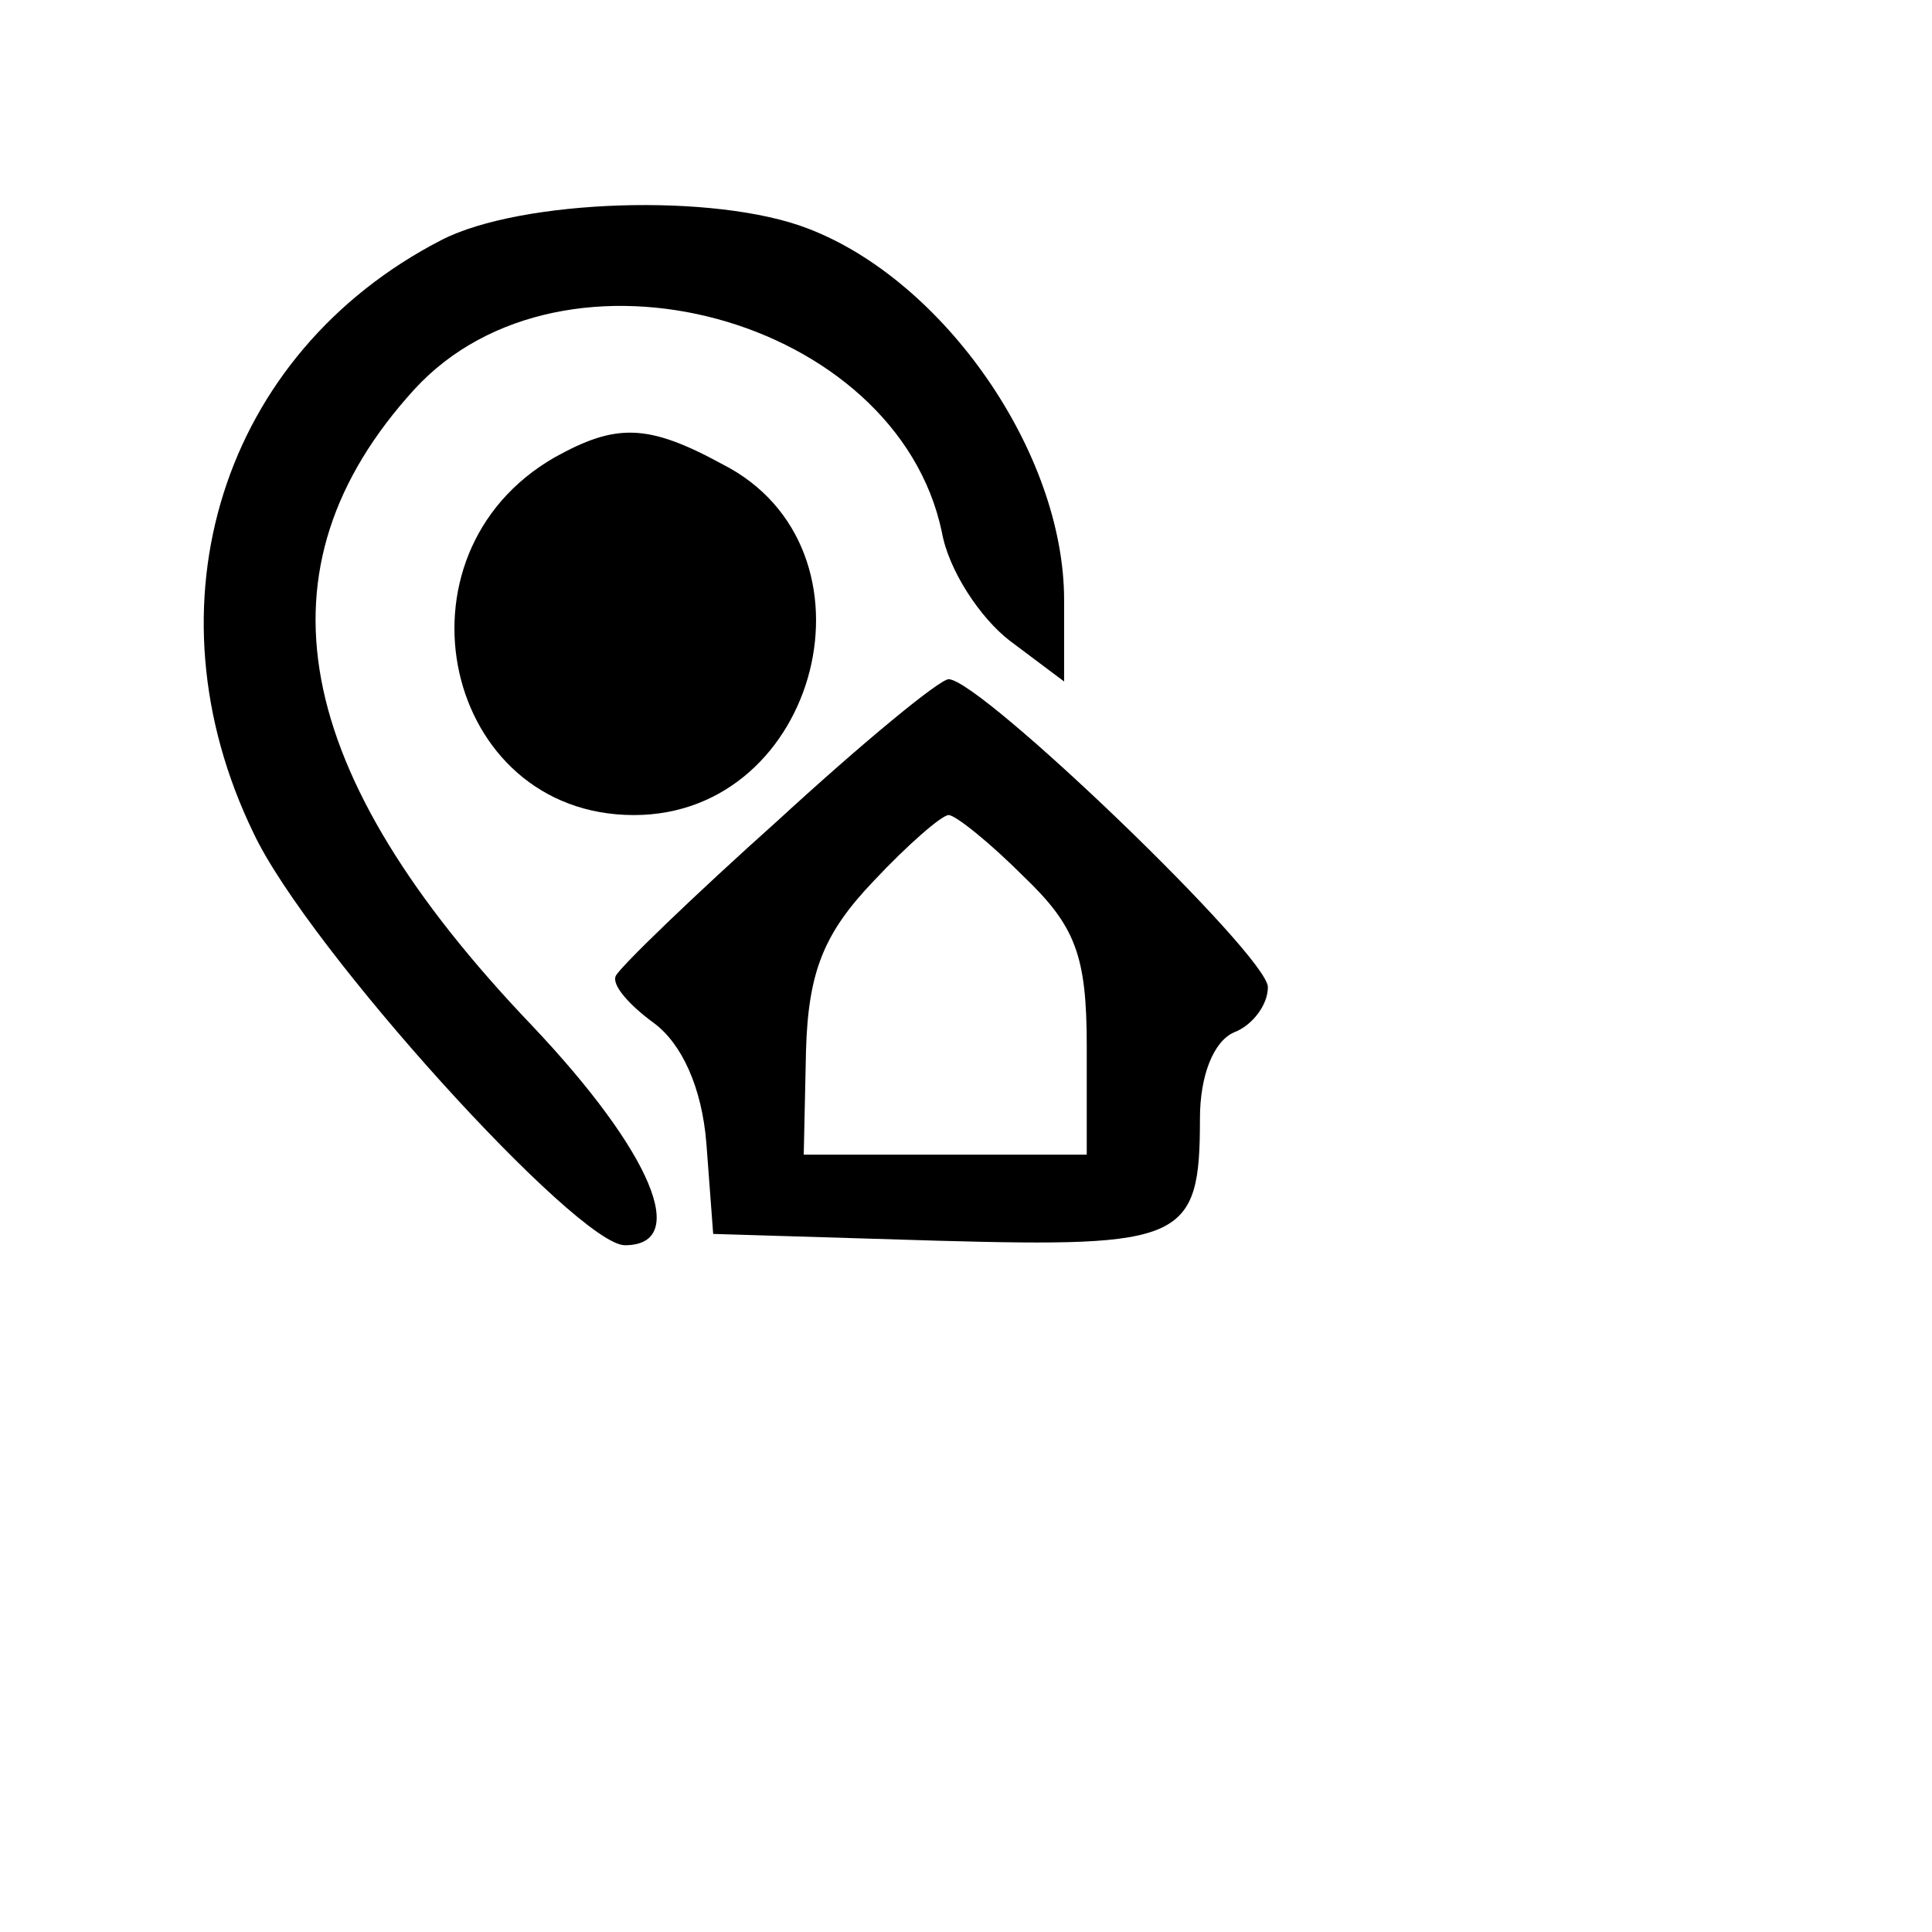
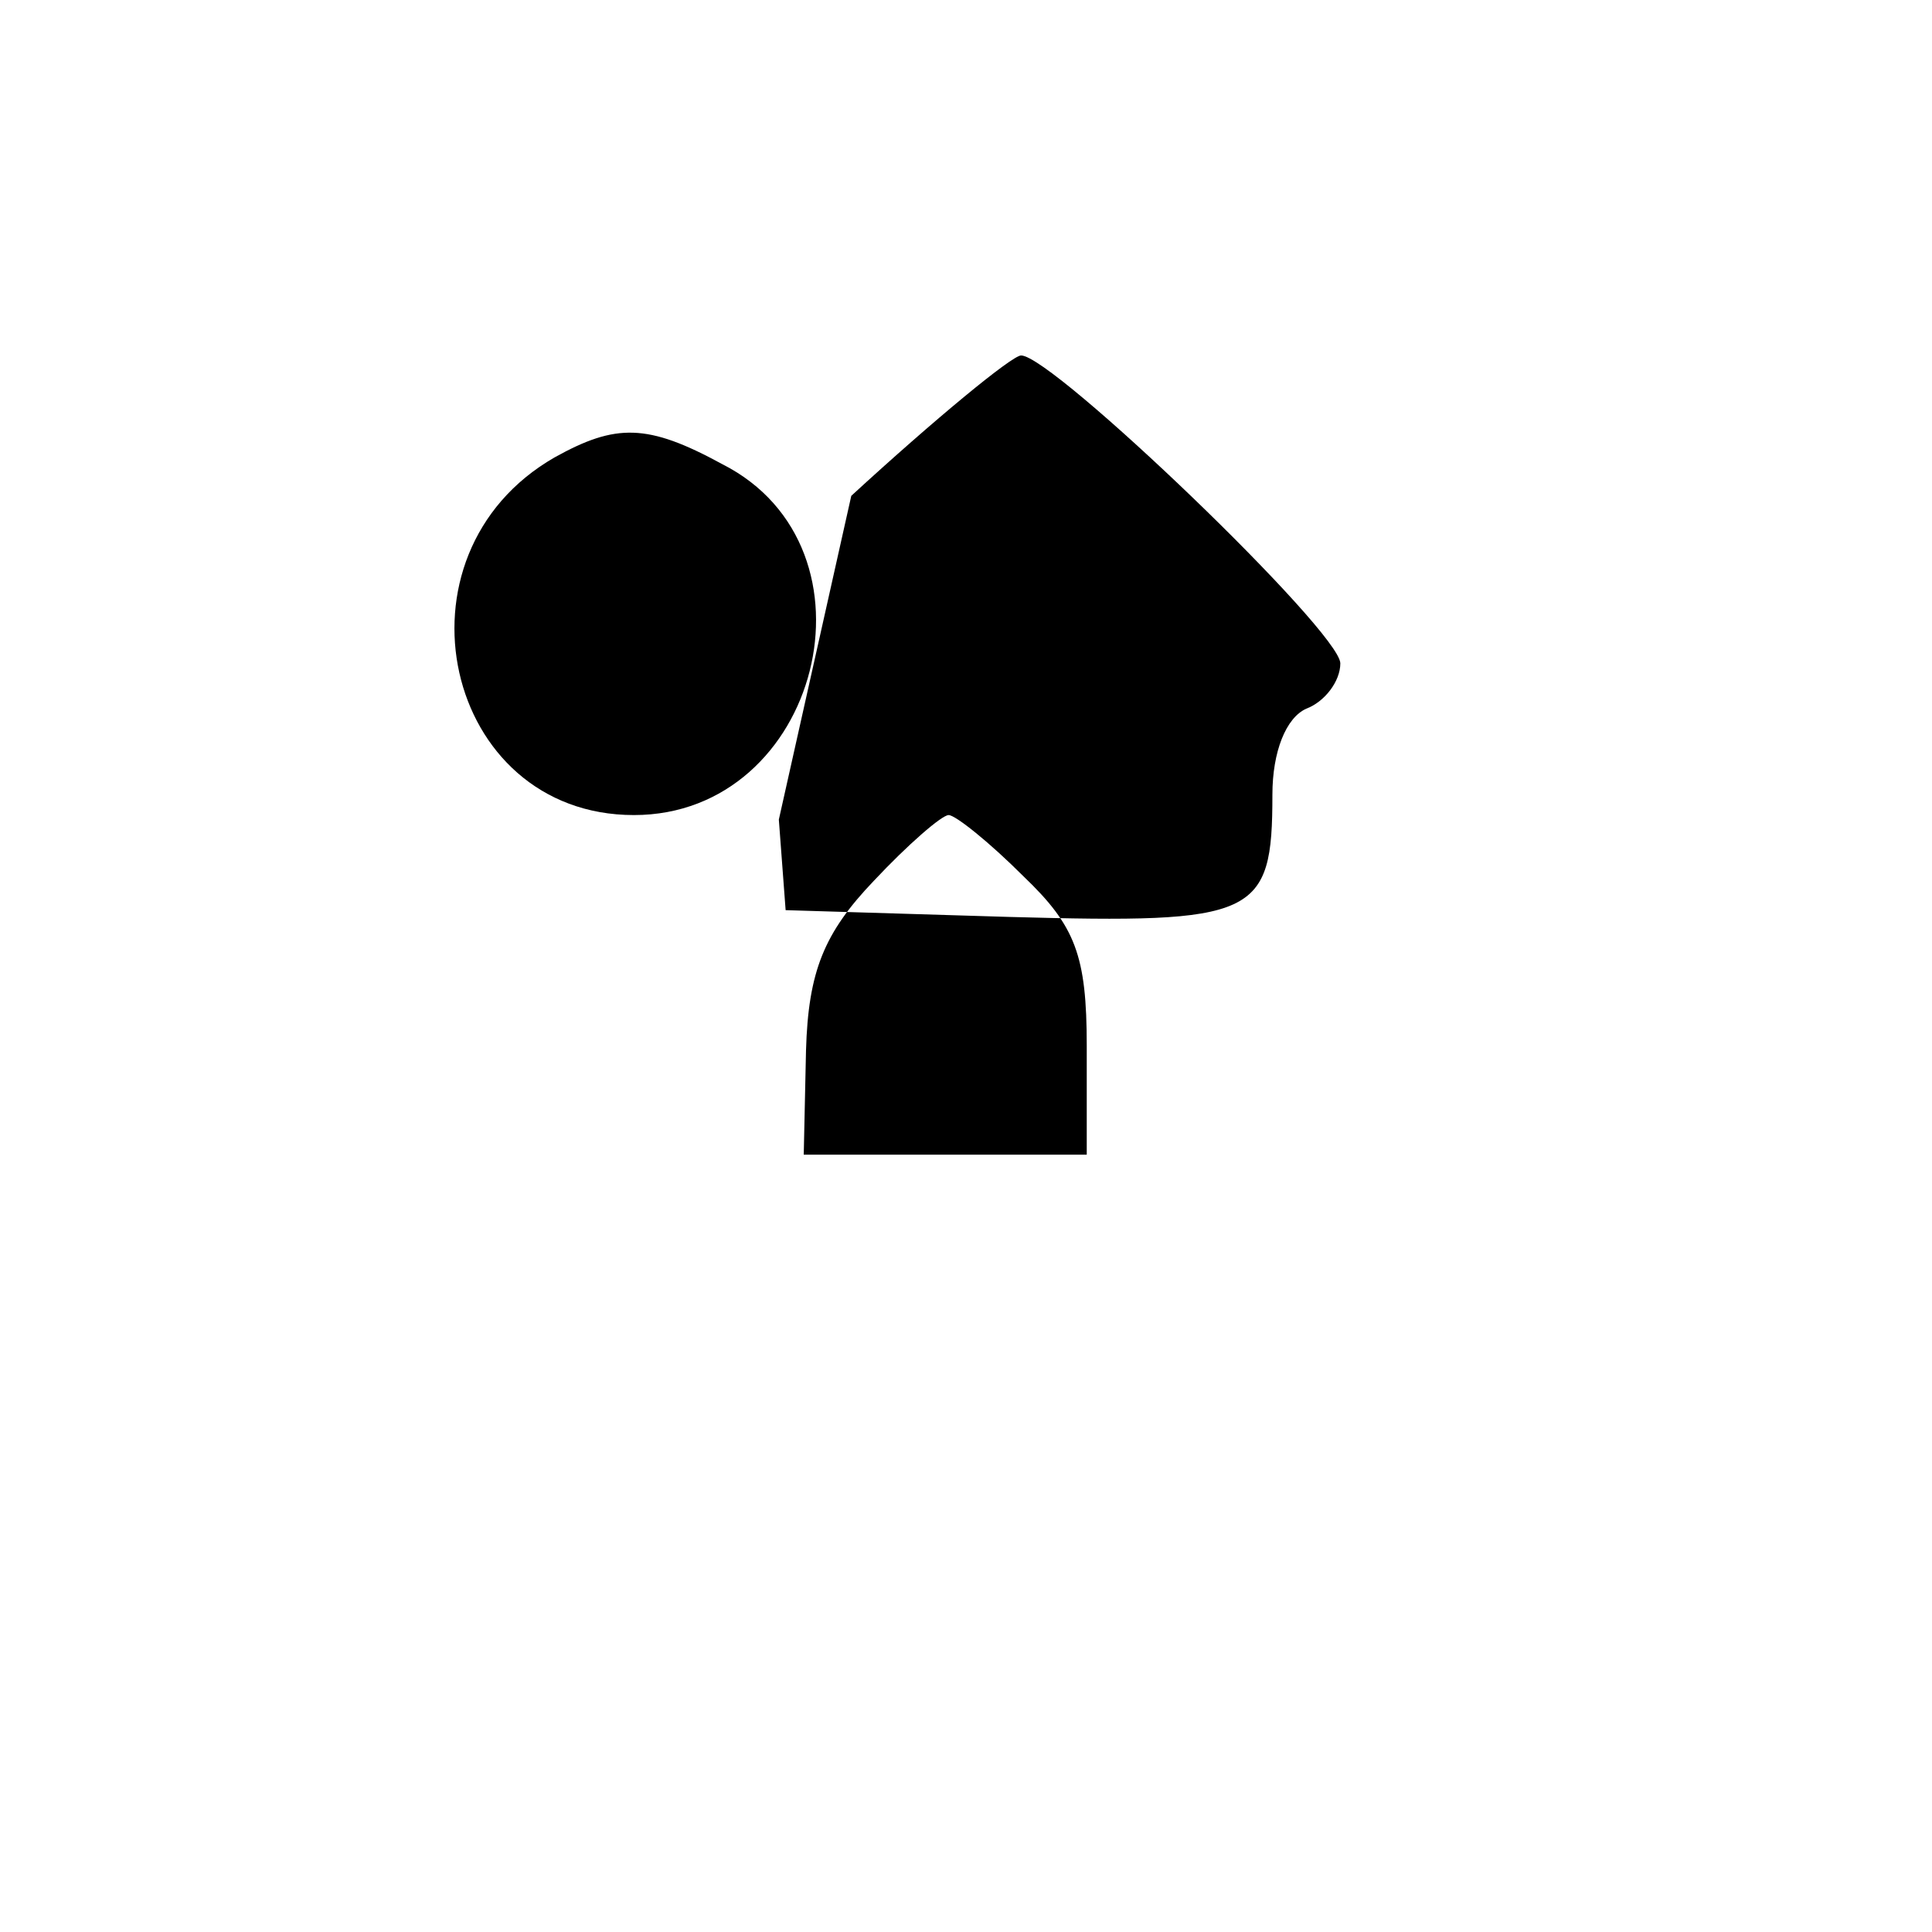
<svg xmlns="http://www.w3.org/2000/svg" height="64pt" preserveaspectratio="xMidYMid meet" version="1.0" viewbox="0 0 64 64" width="64pt">
  <g fill="#000000" stroke="none" transform="translate(0,64) scale(0.1,-0.1)">
-     <path d="M195 534 c-97 -50 -132 -161 -83 -262 24 -51 143 -182 164 -182 29 0 12 41 -41 97 -107 112 -124 202 -52 281 66 72 213 32 233 -63 3 -17 17 -38 30 -48 l24 -18 0 36 c0 65 -53 141 -113 164 -41 16 -127 13 -162 -5z" />
    <path d="M245 438 c-75 -43 -49 -158 35 -158 82 0 112 118 39 155 -33 18 -47 18 -74 3z" />
-     <path d="M344 278 c-38 -34 -70 -65 -72 -69 -2 -4 6 -13 17 -21 12 -9 21 -28 23 -53 l3 -40 99 -3 c109 -3 116 0 116 54 0 19 6 34 15 38 8 3 15 12 15 20 0 14 -127 136 -141 136 -4 0 -38 -28 -75 -62z m108 -25 c23 -22 28 -35 28 -75 l0 -48 -62 0 -63 0 1 46 c1 35 8 52 30 75 15 16 30 29 33 29 3 0 18 -12 33 -27z" />
+     <path d="M344 278 l3 -40 99 -3 c109 -3 116 0 116 54 0 19 6 34 15 38 8 3 15 12 15 20 0 14 -127 136 -141 136 -4 0 -38 -28 -75 -62z m108 -25 c23 -22 28 -35 28 -75 l0 -48 -62 0 -63 0 1 46 c1 35 8 52 30 75 15 16 30 29 33 29 3 0 18 -12 33 -27z" />
  </g>
</svg>